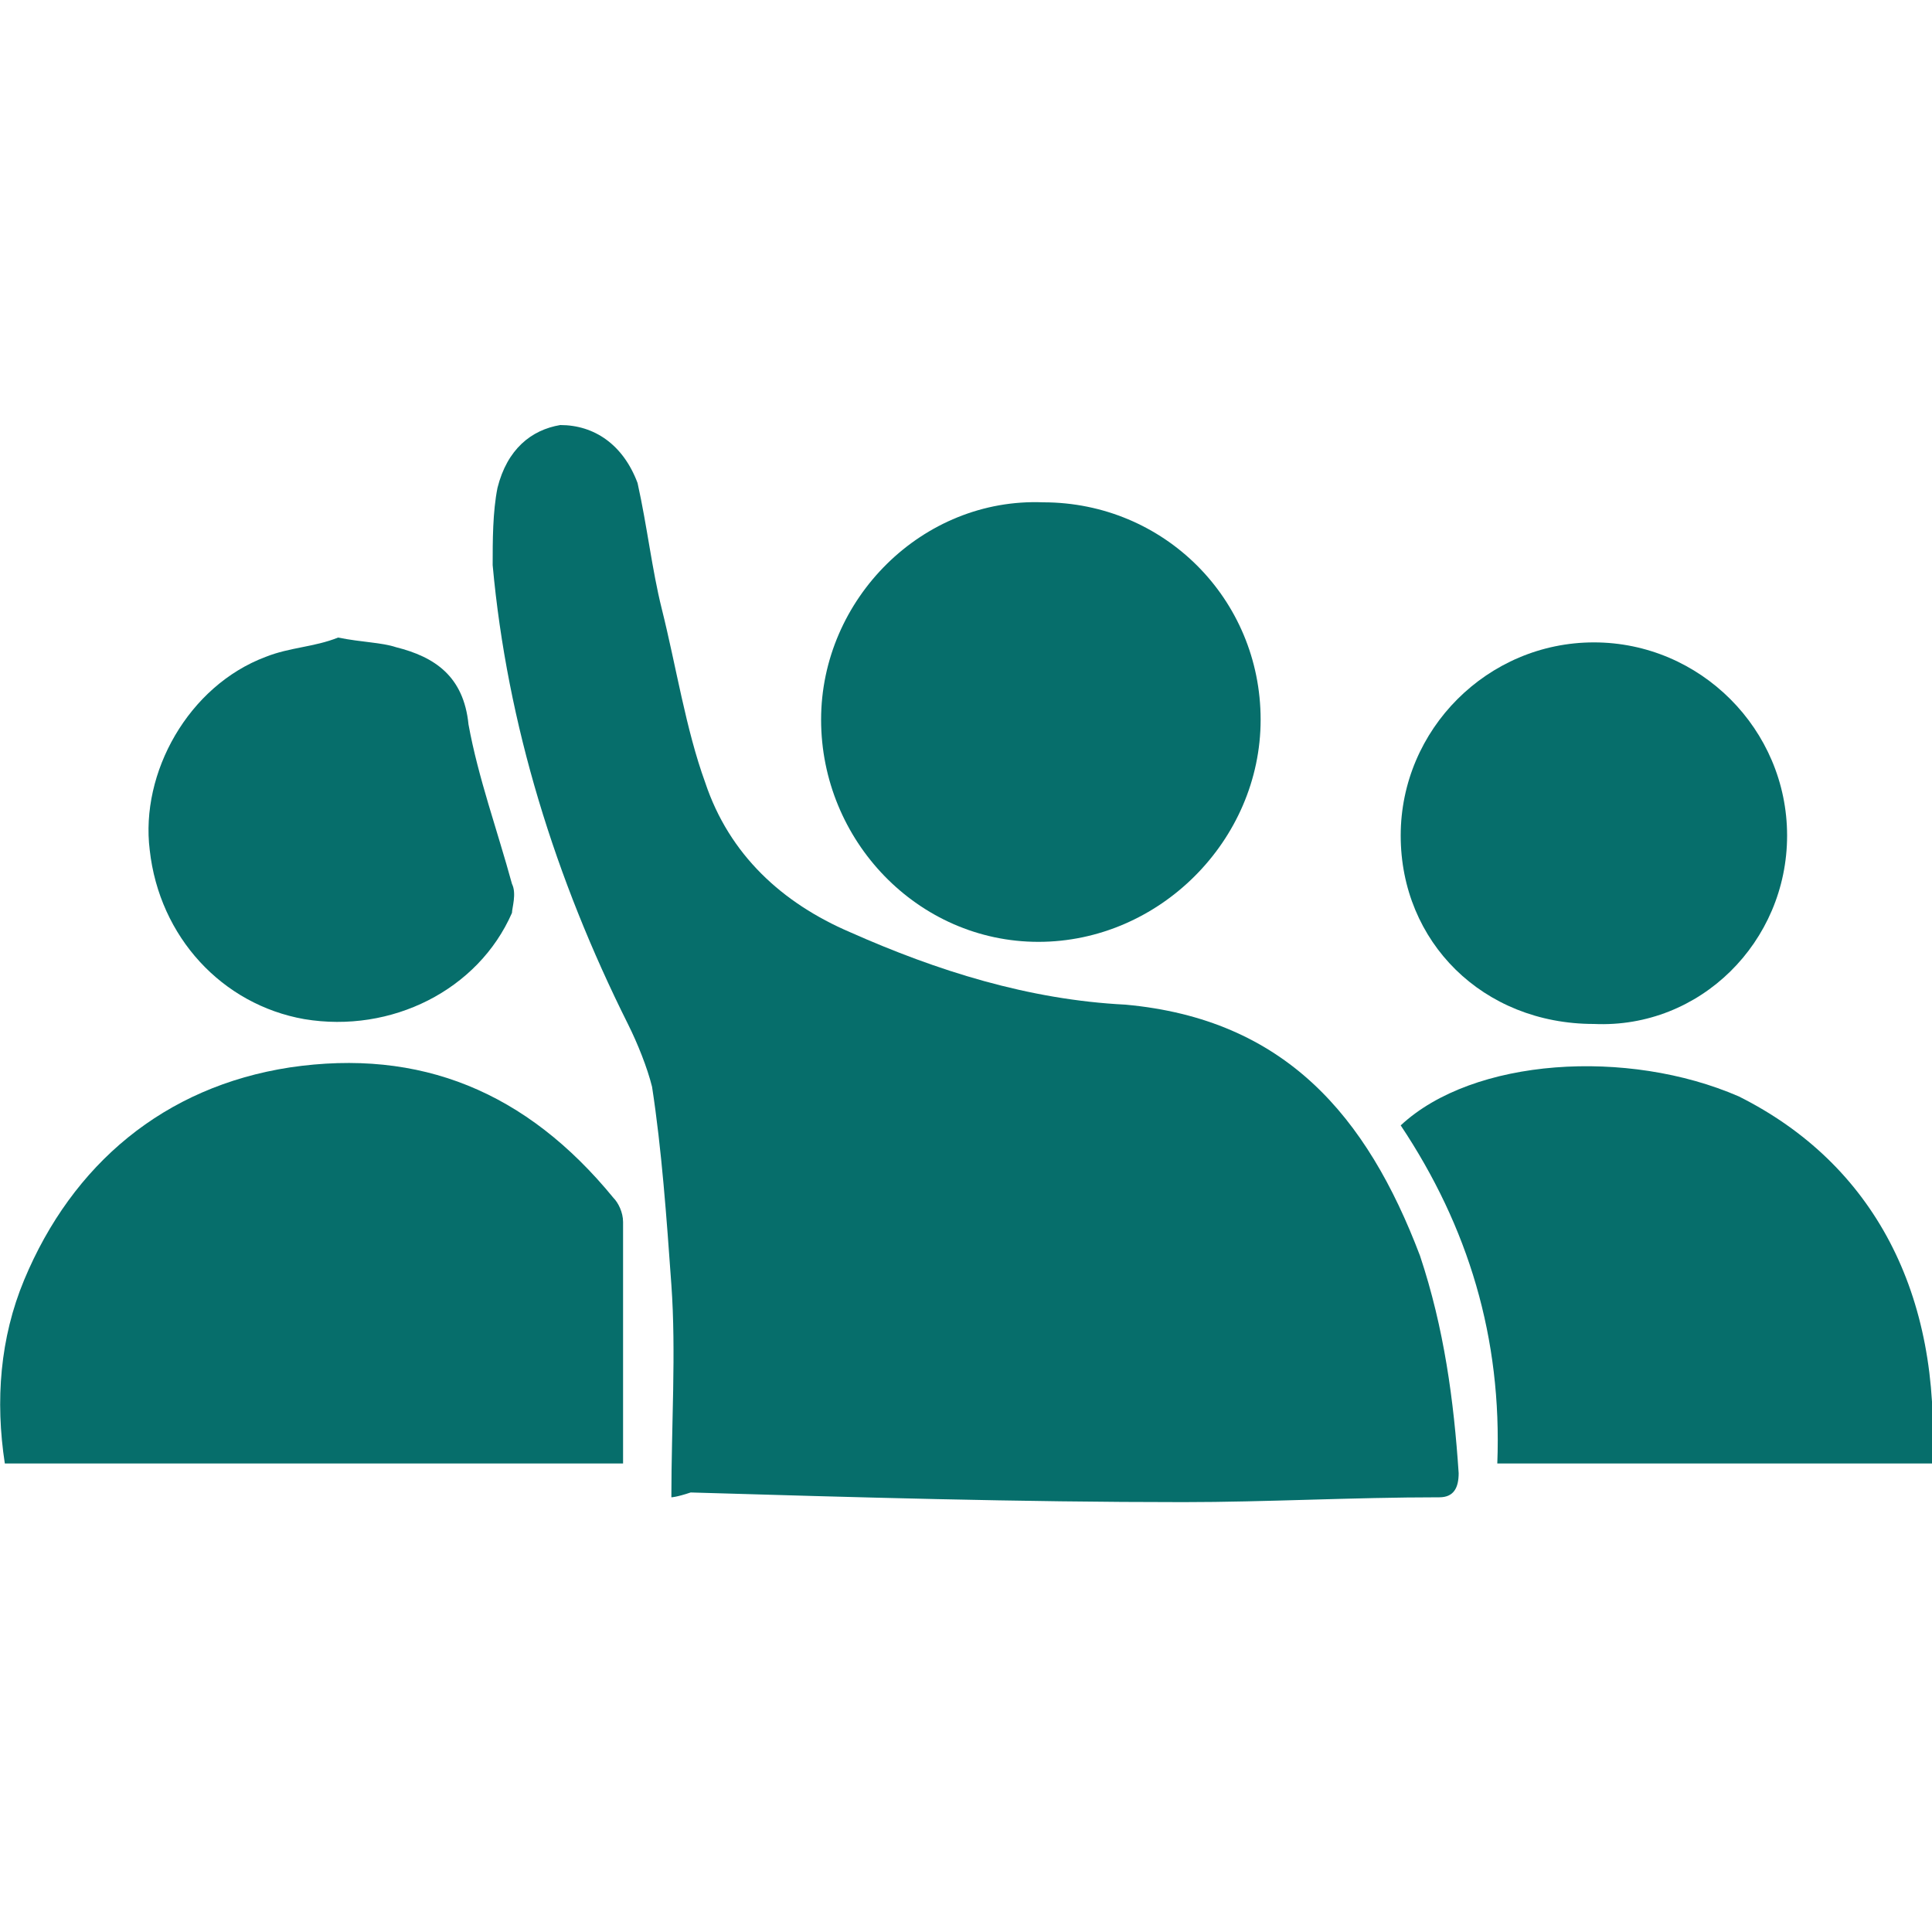
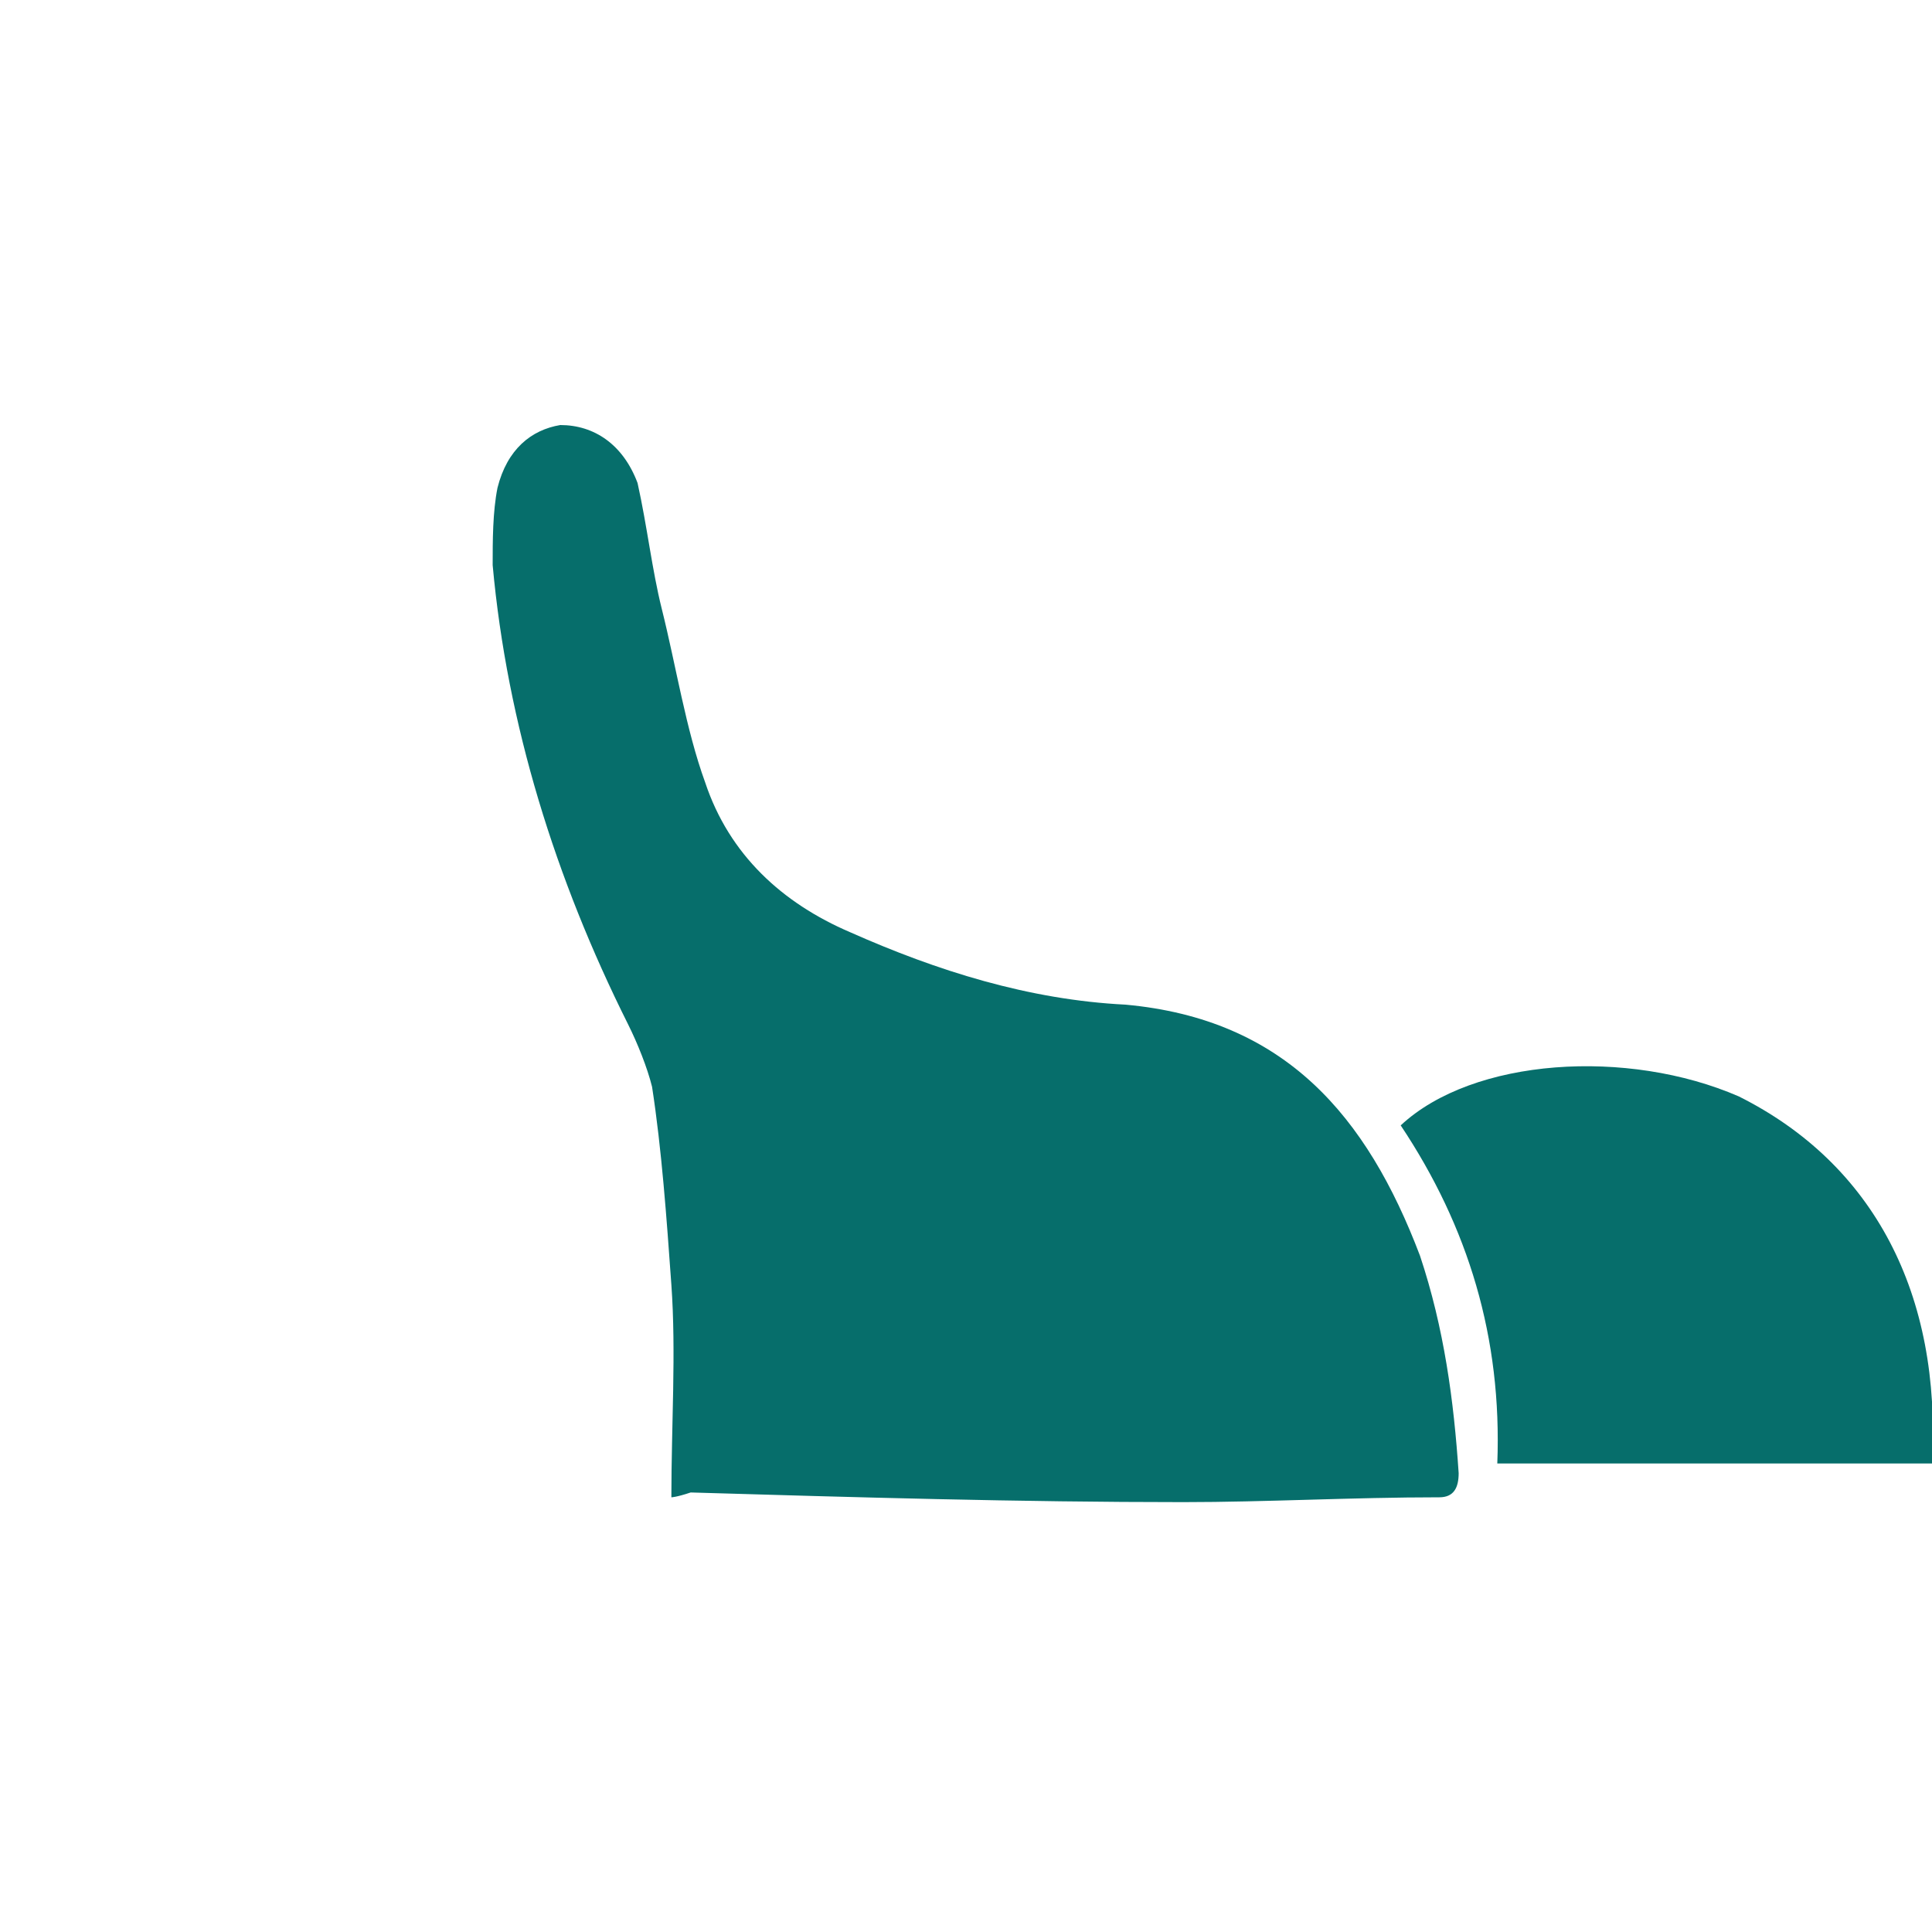
<svg xmlns="http://www.w3.org/2000/svg" id="Layer_1" x="0px" y="0px" viewBox="0 0 40 40" style="enable-background:new 0 0 40 40;" xml:space="preserve">
  <style type="text/css">	.st0{fill:#066E6B;}</style>
  <g>
    <path class="st0" d="M13.9,31c0-1.5,0.1-3,0-4.4c-0.1-1.4-0.2-2.8-0.4-4.1c-0.1-0.4-0.3-0.9-0.5-1.3c-1.5-3-2.5-6.2-2.8-9.5  c0-0.5,0-1.1,0.1-1.6c0.2-0.8,0.7-1.2,1.3-1.3c0.7,0,1.3,0.4,1.6,1.2c0.2,0.9,0.3,1.8,0.5,2.6c0.3,1.2,0.5,2.5,0.9,3.6  c0.5,1.5,1.6,2.5,3,3.1c1.8,0.8,3.7,1.4,5.7,1.5c3.3,0.3,5,2.3,6.1,5.2c0.5,1.5,0.7,3,0.8,4.5c0,0.3-0.1,0.5-0.4,0.5  c-1.8,0-3.6,0.1-5.3,0.1c-3.4,0-6.8-0.1-10.2-0.2C14,31,13.9,31,13.9,31z" />
-     <path class="st0" d="M12.9,30.3c-4.4,0-8.6,0-12.8,0C-0.1,29,0,27.7,0.5,26.5c1-2.4,2.9-4,5.5-4.4c2.7-0.4,4.9,0.5,6.7,2.7  c0.1,0.1,0.2,0.3,0.2,0.5C12.9,27,12.9,28.6,12.9,30.3z" />
    <path class="st0" d="M31,30.3c0.1-2.6-0.6-4.9-2-7c1.5-1.4,4.7-1.6,7-0.6c2.8,1.4,4.2,4.1,4,7.6C37,30.3,34.1,30.3,31,30.3z" />
-     <path class="st0" d="M21.6,10.4c2.5,0,4.5,2,4.5,4.5c0,2.5-2.1,4.6-4.6,4.6c-2.5,0-4.5-2.1-4.5-4.6C17,12.4,19.1,10.3,21.6,10.4z" />
-     <path class="st0" d="M29,17.3c0-2.2,1.8-4,4-4c2.2,0,4,1.8,4,4c0,2.2-1.8,4-4,3.9C30.7,21.2,29,19.5,29,17.3z" />
-     <path class="st0" d="M7,13.2c0.5,0.1,0.9,0.1,1.2,0.2c0.8,0.2,1.4,0.6,1.5,1.6c0.2,1.1,0.6,2.2,0.9,3.3c0.1,0.2,0,0.5,0,0.6  c-0.7,1.6-2.5,2.5-4.3,2.2c-1.7-0.3-3-1.7-3.2-3.5c-0.2-1.6,0.8-3.4,2.4-4C6,13.4,6.5,13.4,7,13.2z" />
  </g>
</svg>